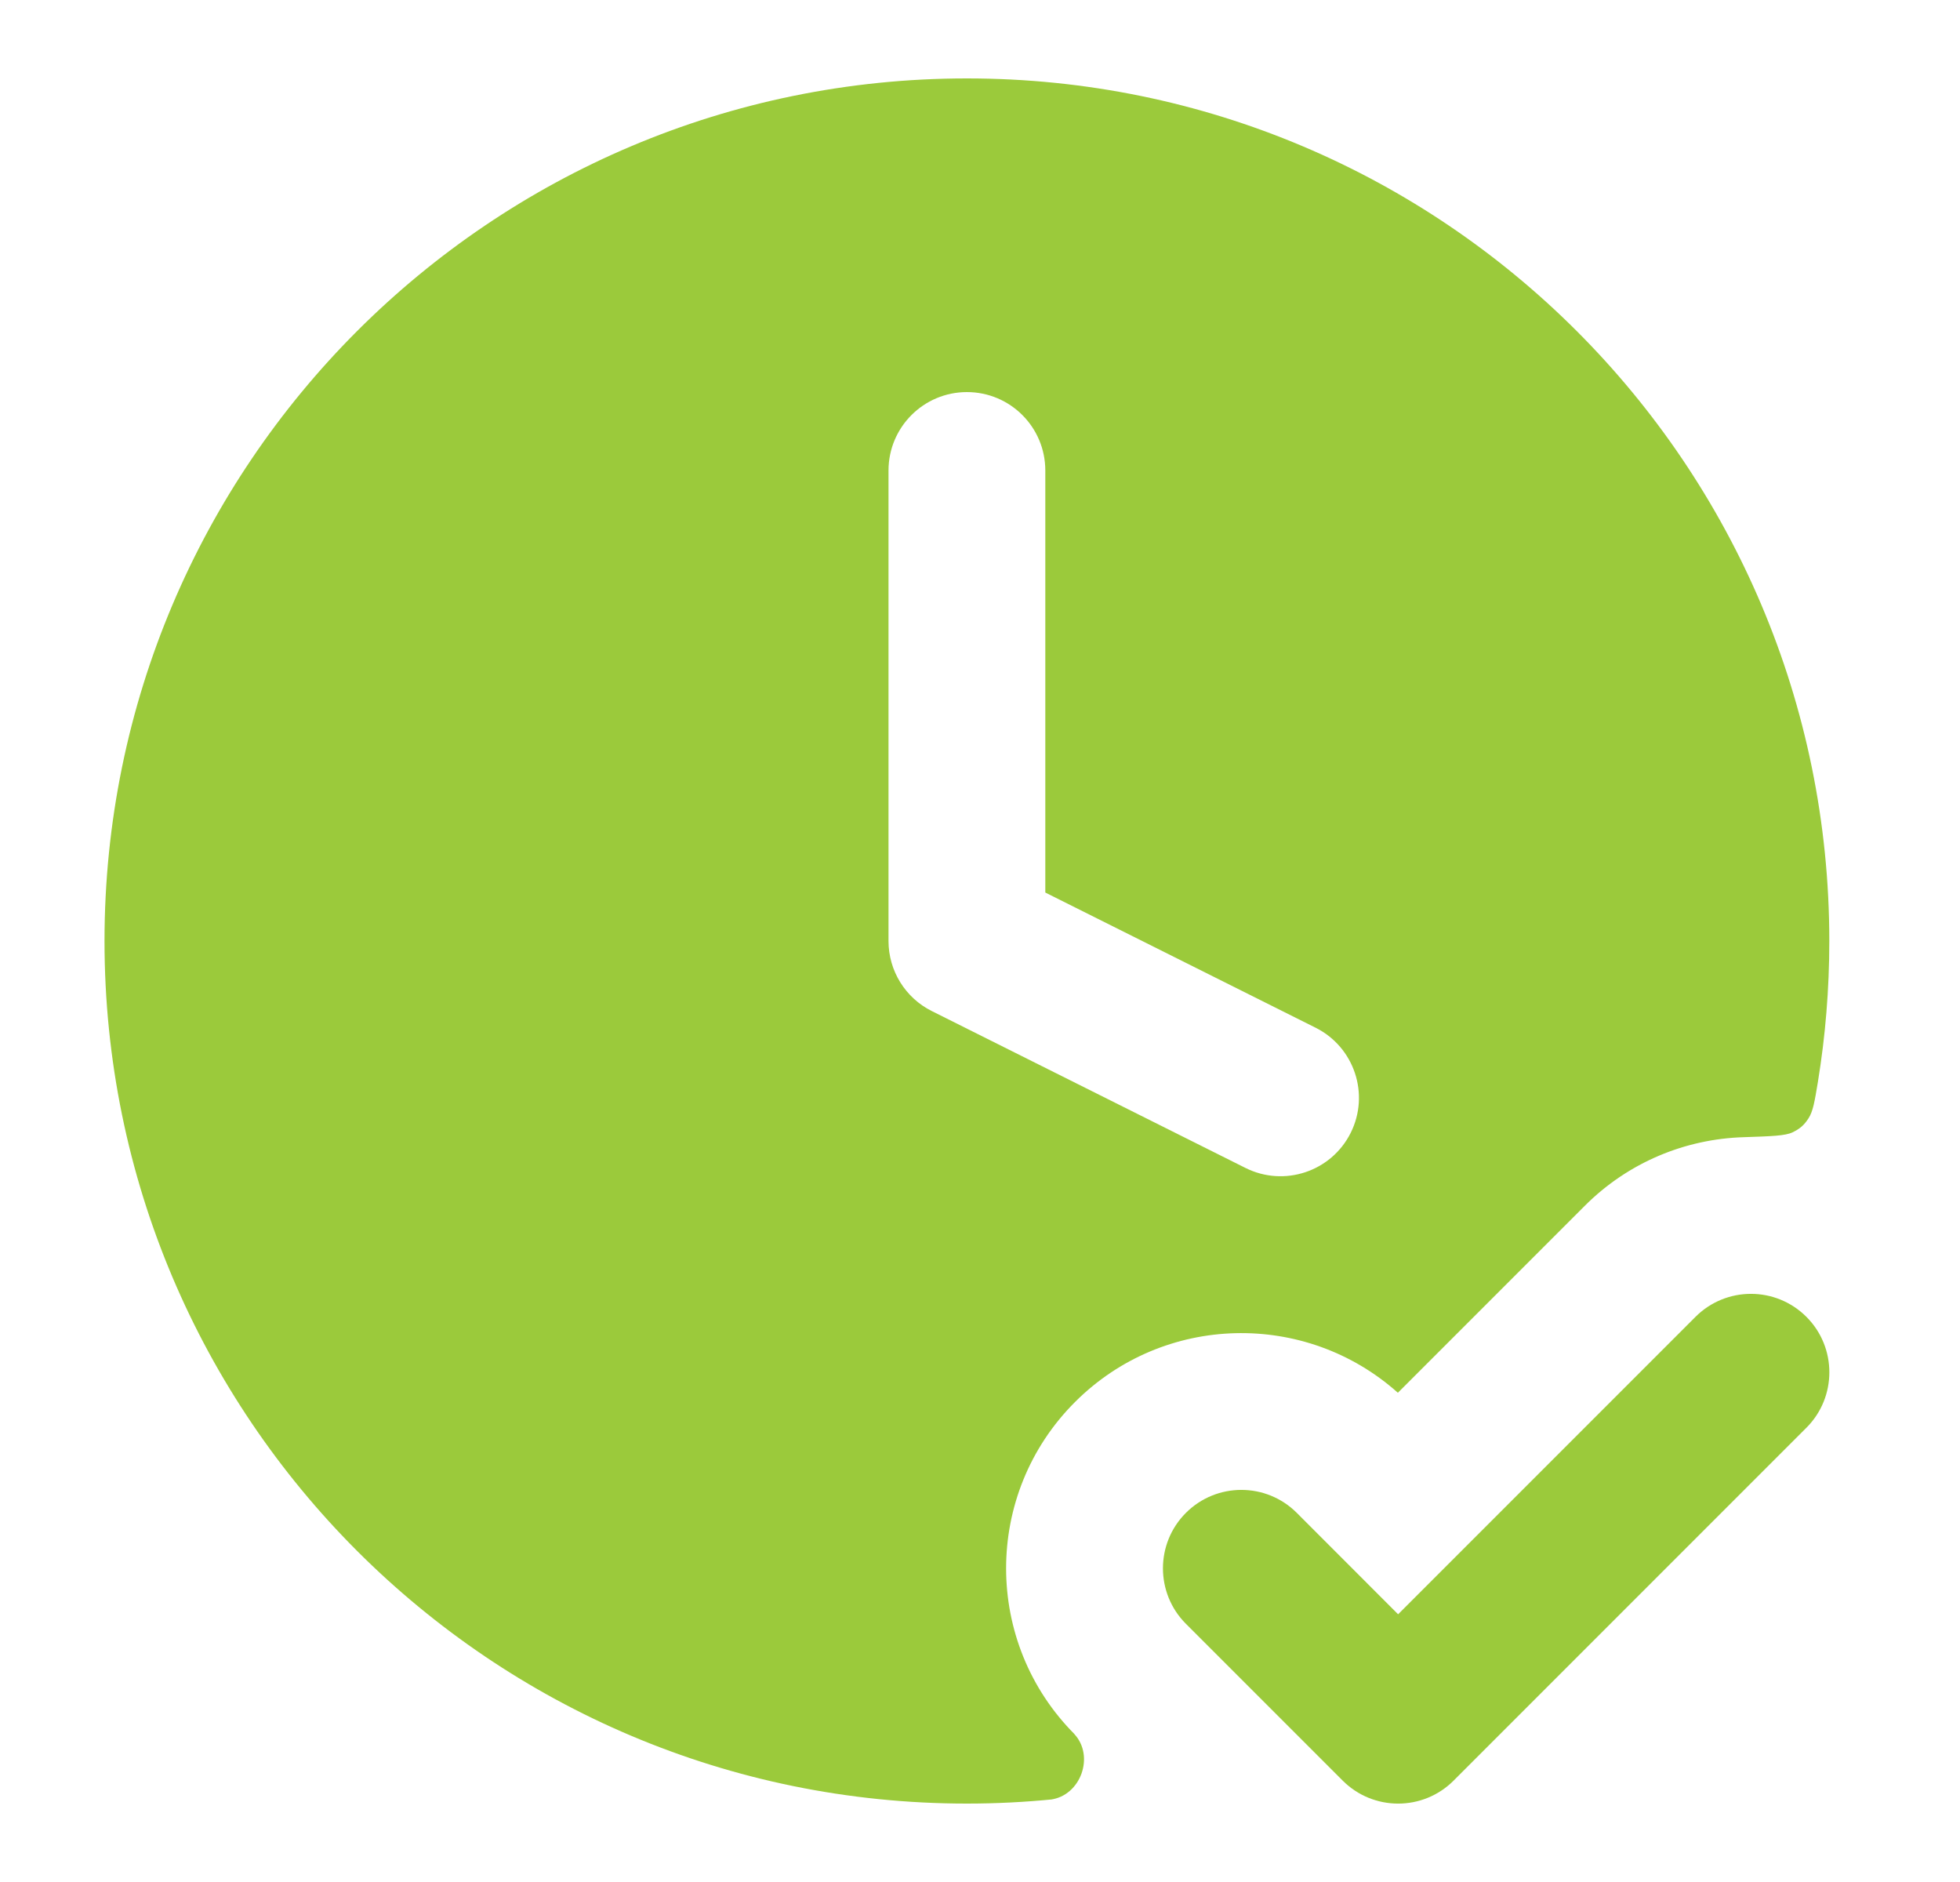
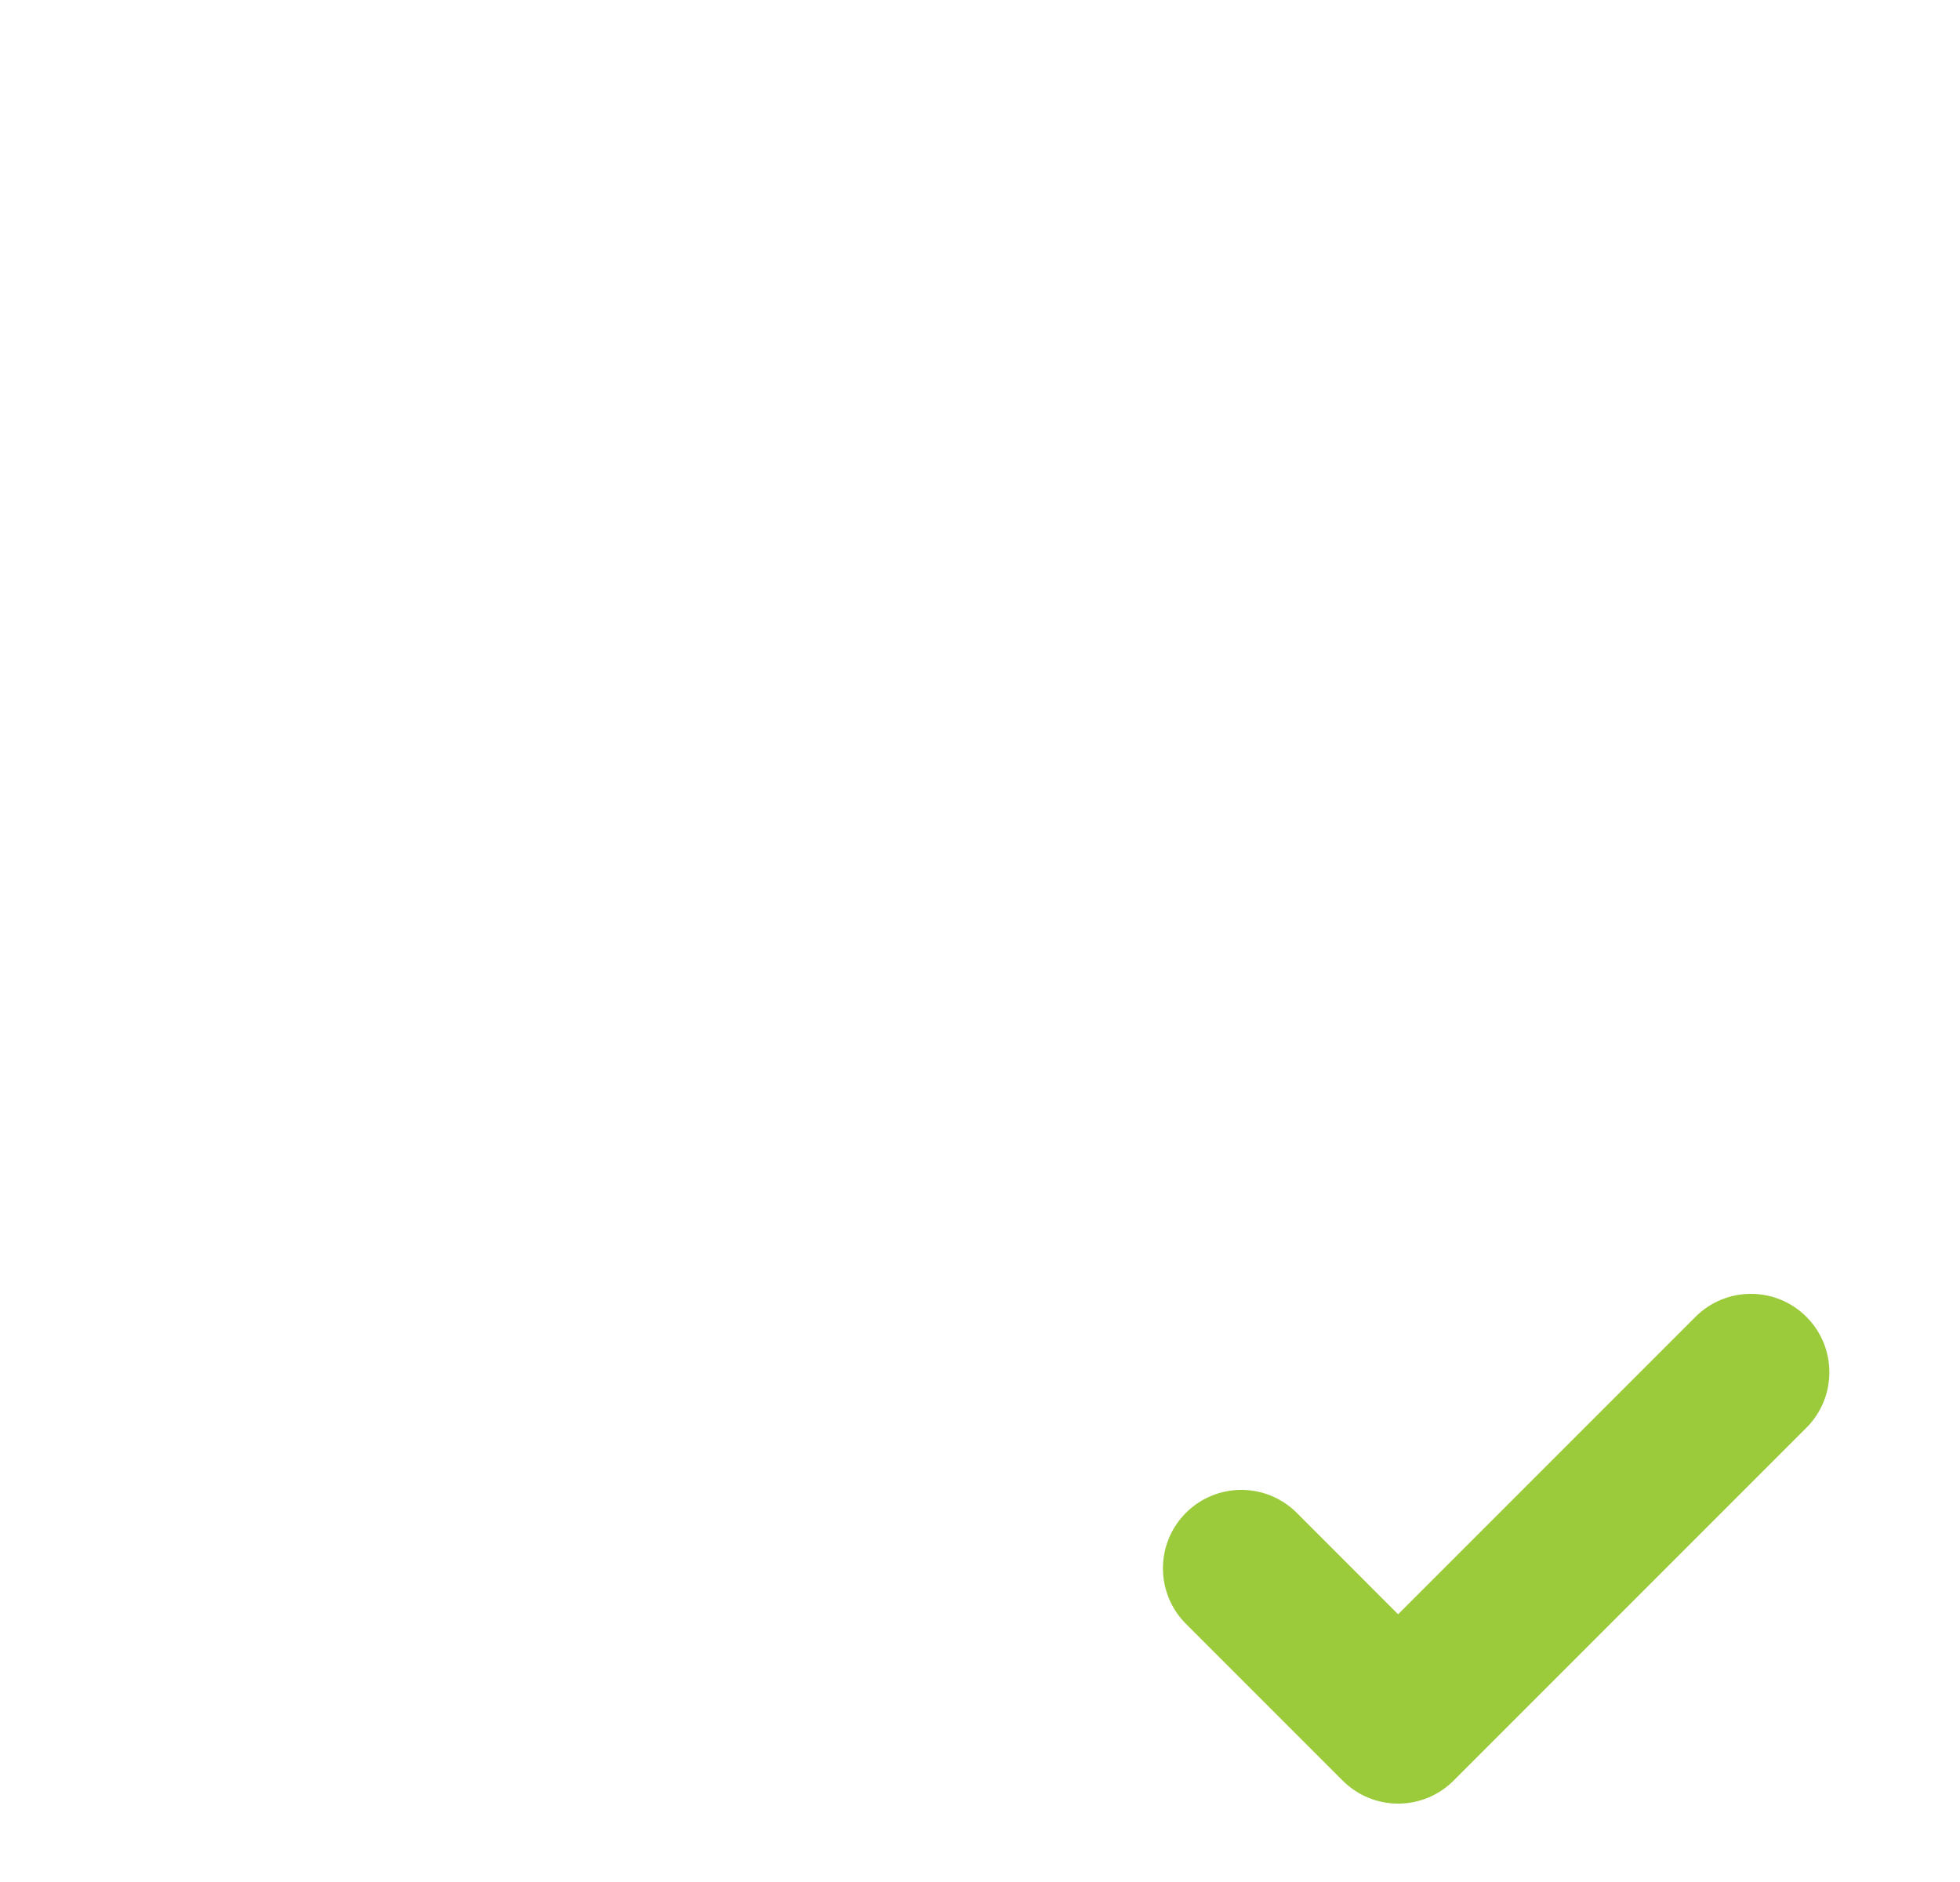
<svg xmlns="http://www.w3.org/2000/svg" width="25" height="24" viewBox="0 0 25 24" fill="none">
  <path fill-rule="evenodd" clip-rule="evenodd" d="M23.041 16.793C23.431 17.183 23.431 17.817 23.041 18.207L18.541 22.707C18.15 23.098 17.517 23.098 17.126 22.707L15.126 20.707C14.736 20.317 14.736 19.683 15.126 19.293C15.517 18.902 16.15 18.902 16.541 19.293L17.833 20.586L21.626 16.793C22.017 16.402 22.65 16.402 23.041 16.793Z" fill="#9BCA3B" />
-   <path fill-rule="evenodd" clip-rule="evenodd" d="M12.333 1C6.258 1 1.333 5.925 1.333 12C1.333 18.075 6.258 23 12.333 23C12.706 23 13.075 22.981 13.438 22.945C13.469 22.942 13.393 22.95 13.4 22.949C13.786 22.899 13.967 22.392 13.7 22.11C13.695 22.104 13.723 22.133 13.712 22.121C12.54 20.95 12.54 19.05 13.712 17.879C14.843 16.748 16.652 16.709 17.83 17.761L20.212 15.379C20.773 14.817 21.502 14.525 22.238 14.502C22.592 14.49 22.77 14.485 22.864 14.44C22.959 14.394 23.011 14.349 23.068 14.261C23.125 14.173 23.146 14.048 23.187 13.8C23.283 13.214 23.333 12.613 23.333 12C23.333 5.925 18.409 1 12.333 1ZM12.333 5C12.886 5 13.333 5.448 13.333 6V11.382L16.781 13.106C17.274 13.353 17.475 13.953 17.228 14.447C16.981 14.941 16.38 15.141 15.886 14.894L11.886 12.894C11.547 12.725 11.333 12.379 11.333 12V6C11.333 5.448 11.781 5 12.333 5Z" fill="#9BCA3B" />
</svg>